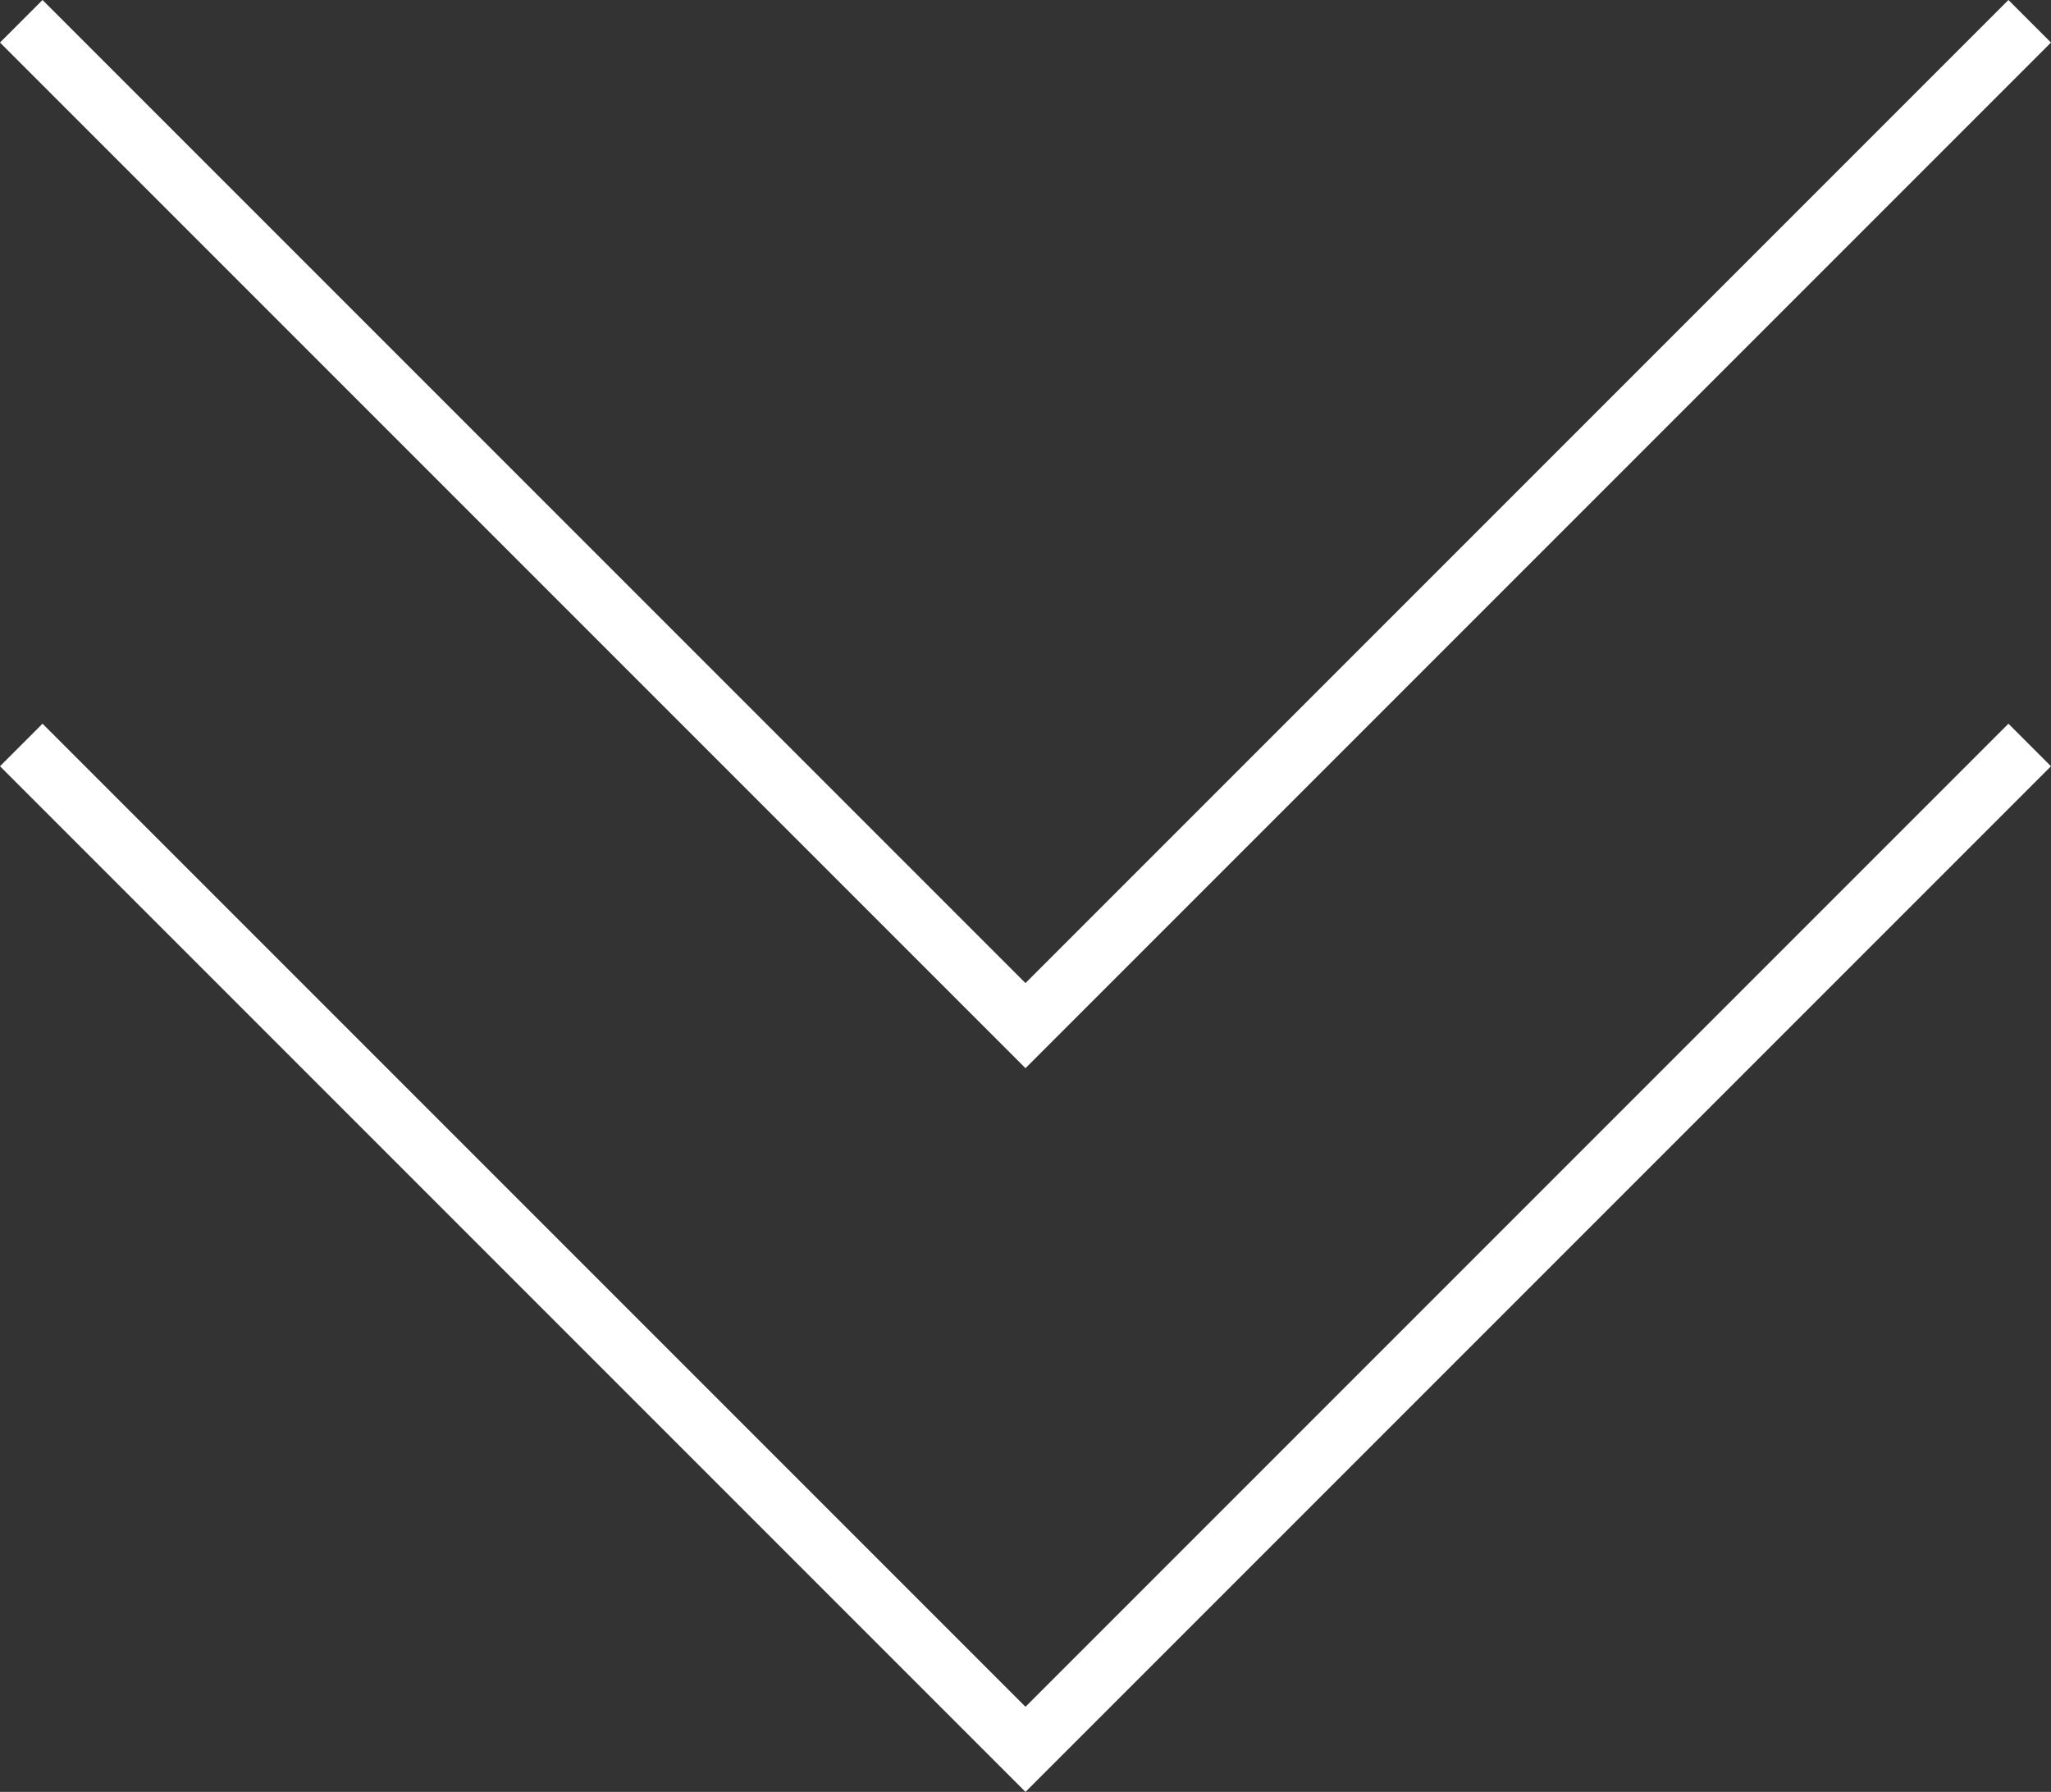
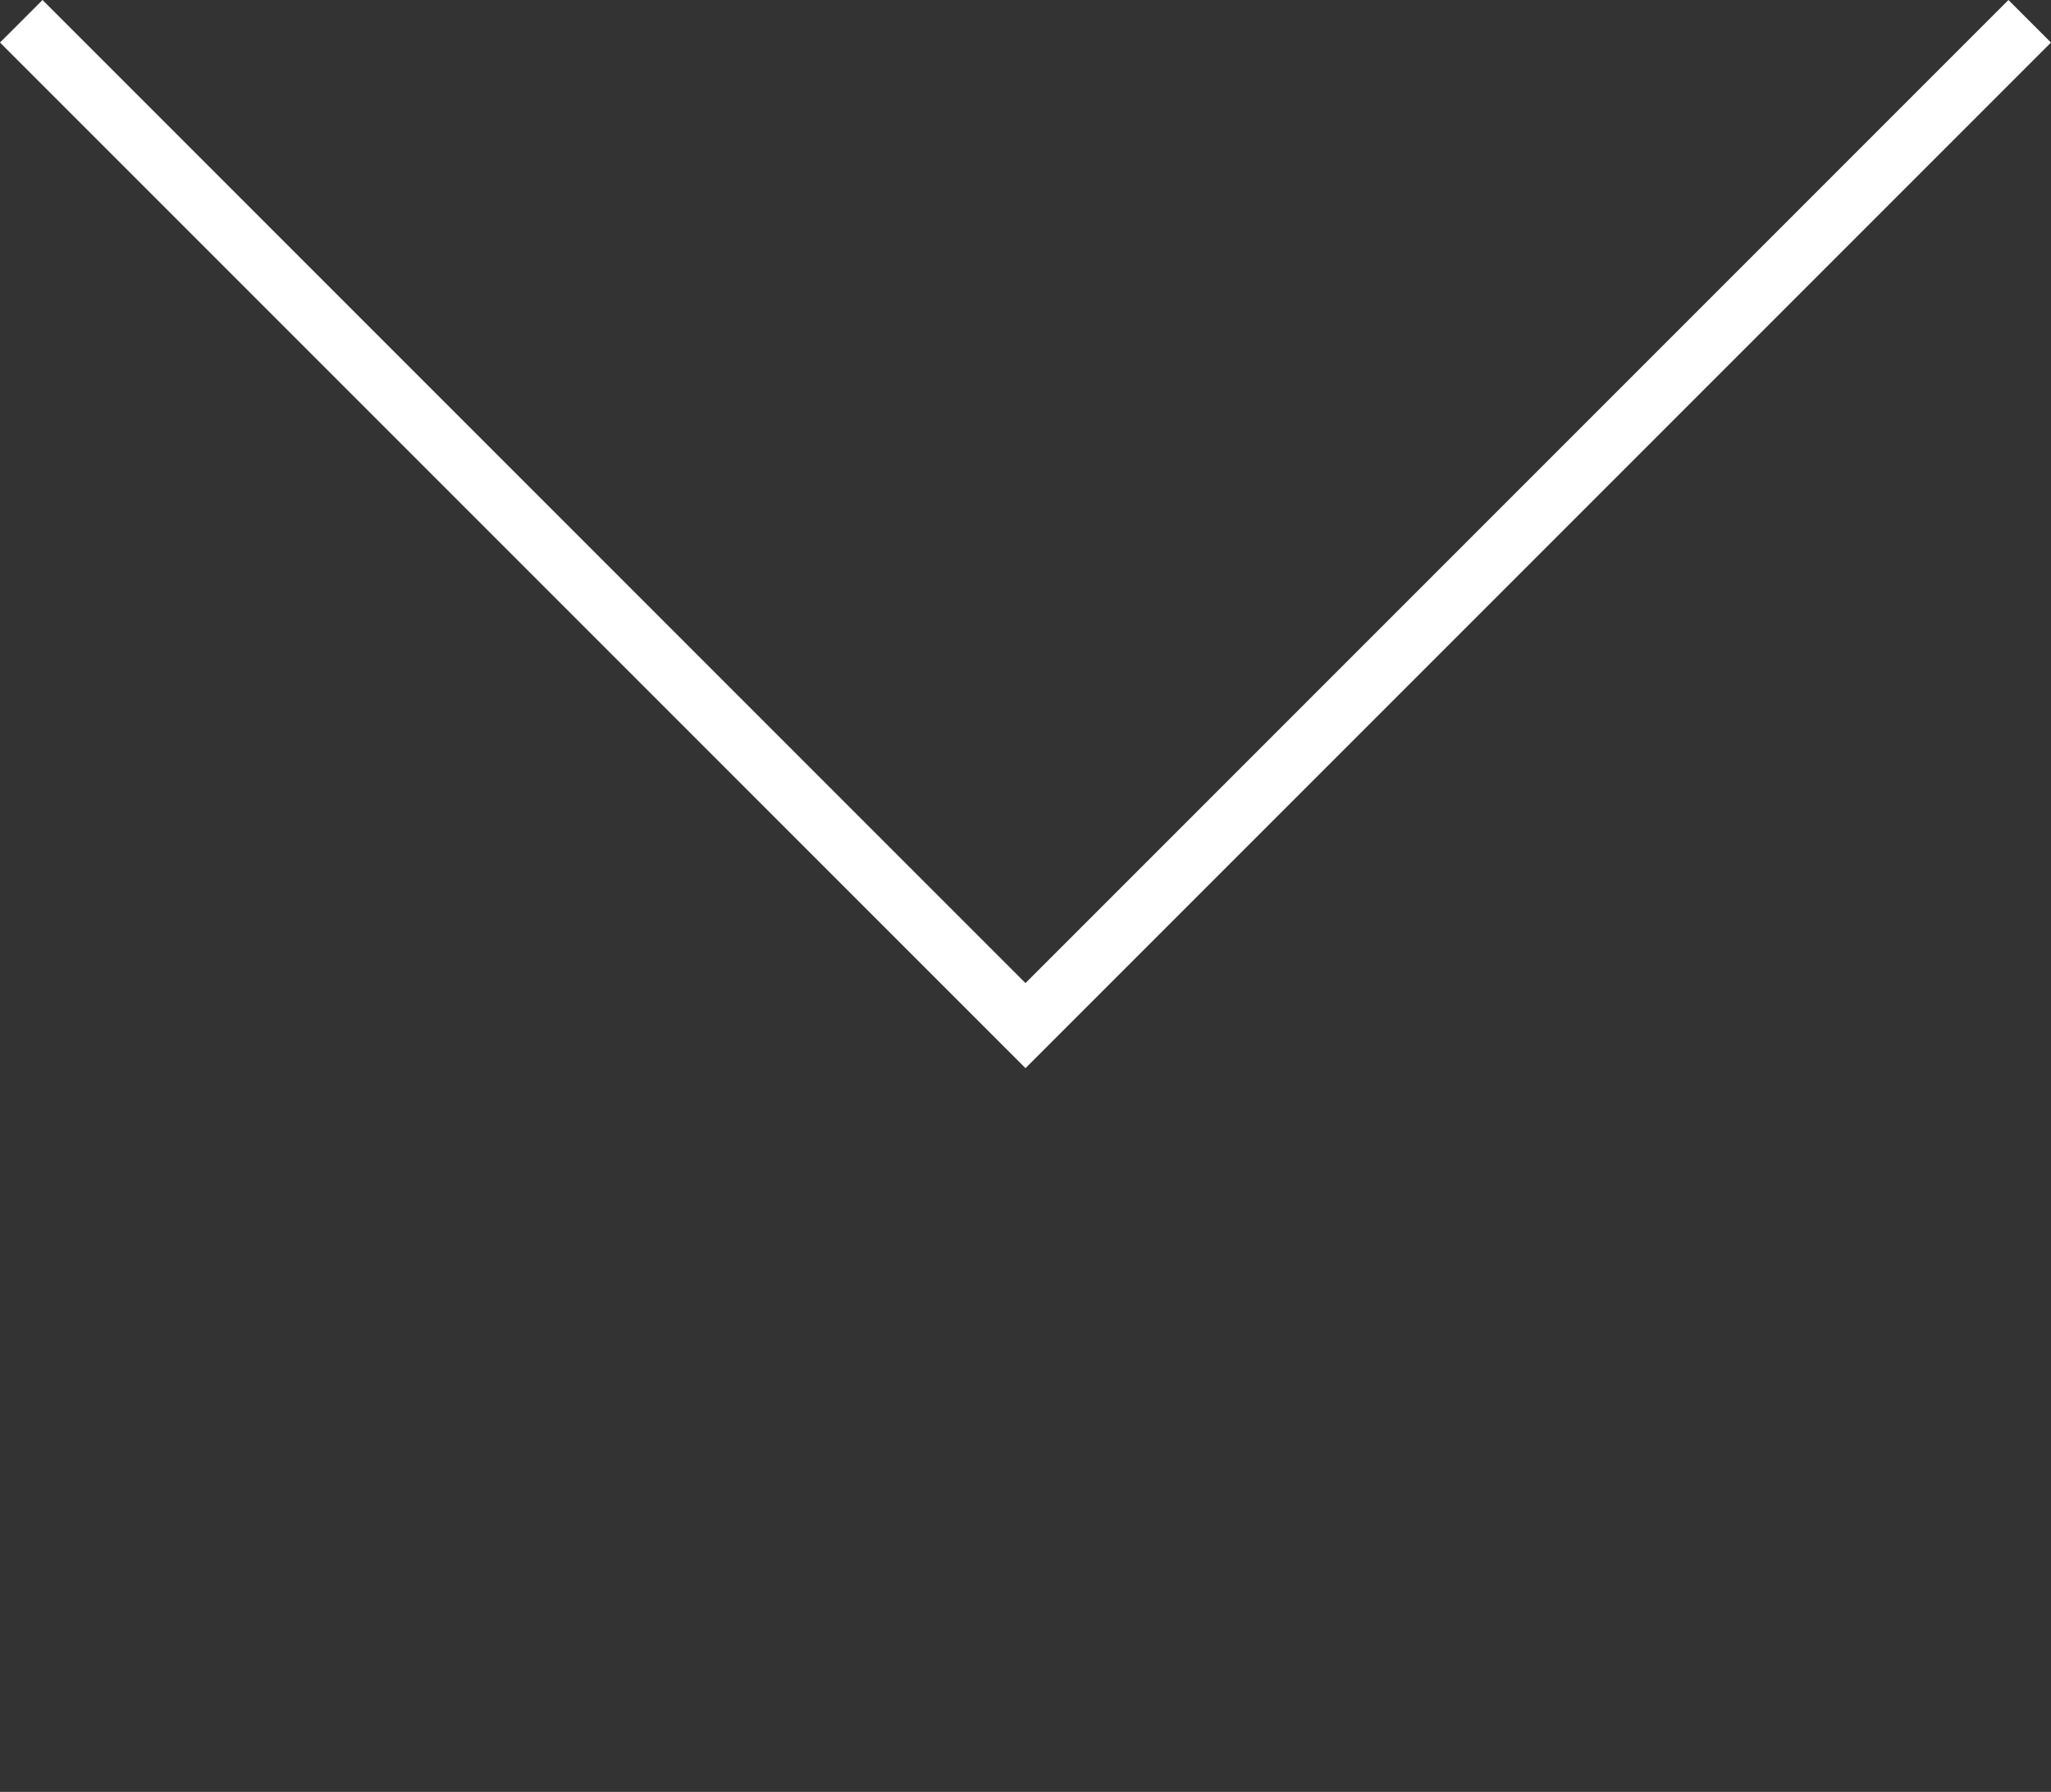
<svg xmlns="http://www.w3.org/2000/svg" width="68.185" height="59.563" viewBox="0 0 68.185 59.563">
  <rect x="0" y="0" width="68.185" height="59.563" fill="#333333" stroke="none" />
  <g id="_2重矢印" data-name="2重矢印" transform="translate(-744.864 -2191.864)">
-     <path id="パス_987" data-name="パス 987" d="M754.886,743.979l33.385,33.385,33.385-33.385" transform="translate(-9.315 1472.648)" fill="none" stroke="#fff" stroke-width="2" />
    <path id="パス_988" data-name="パス 988" d="M754.886,743.979l33.385,33.385,33.385-33.385" transform="translate(-9.315 1448.592)" fill="none" stroke="#fff" stroke-width="2" />
  </g>
</svg>